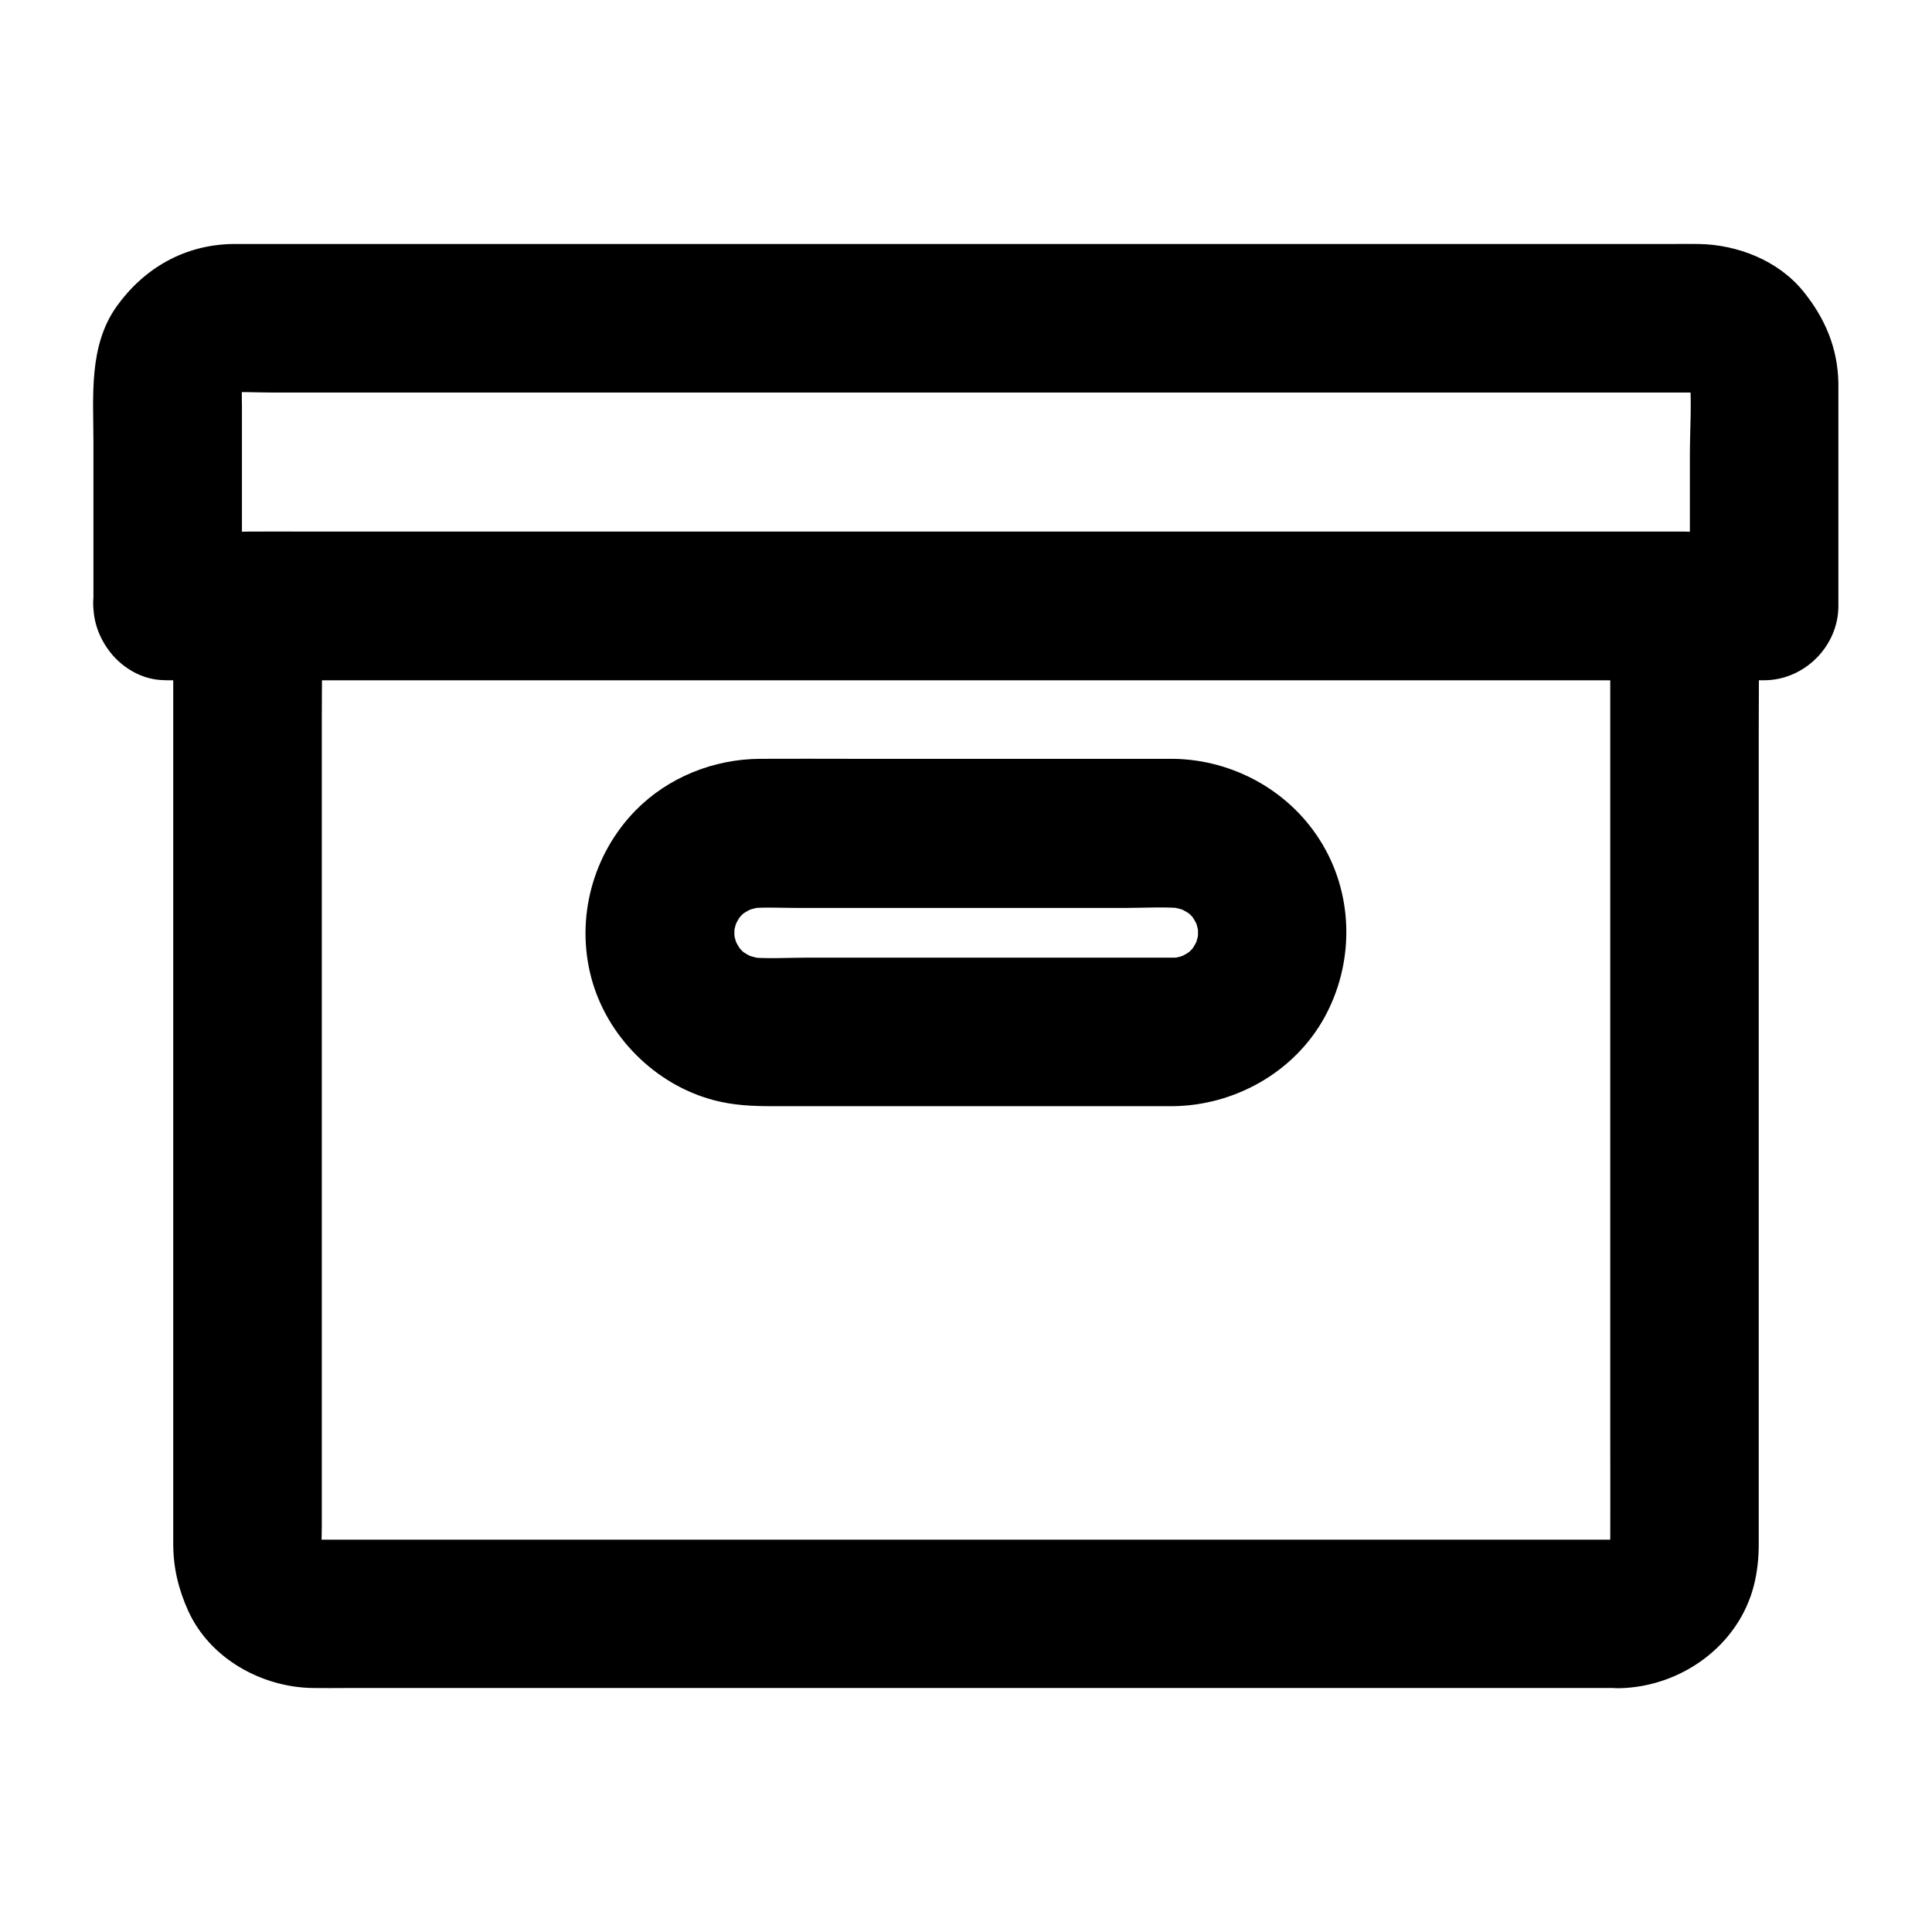
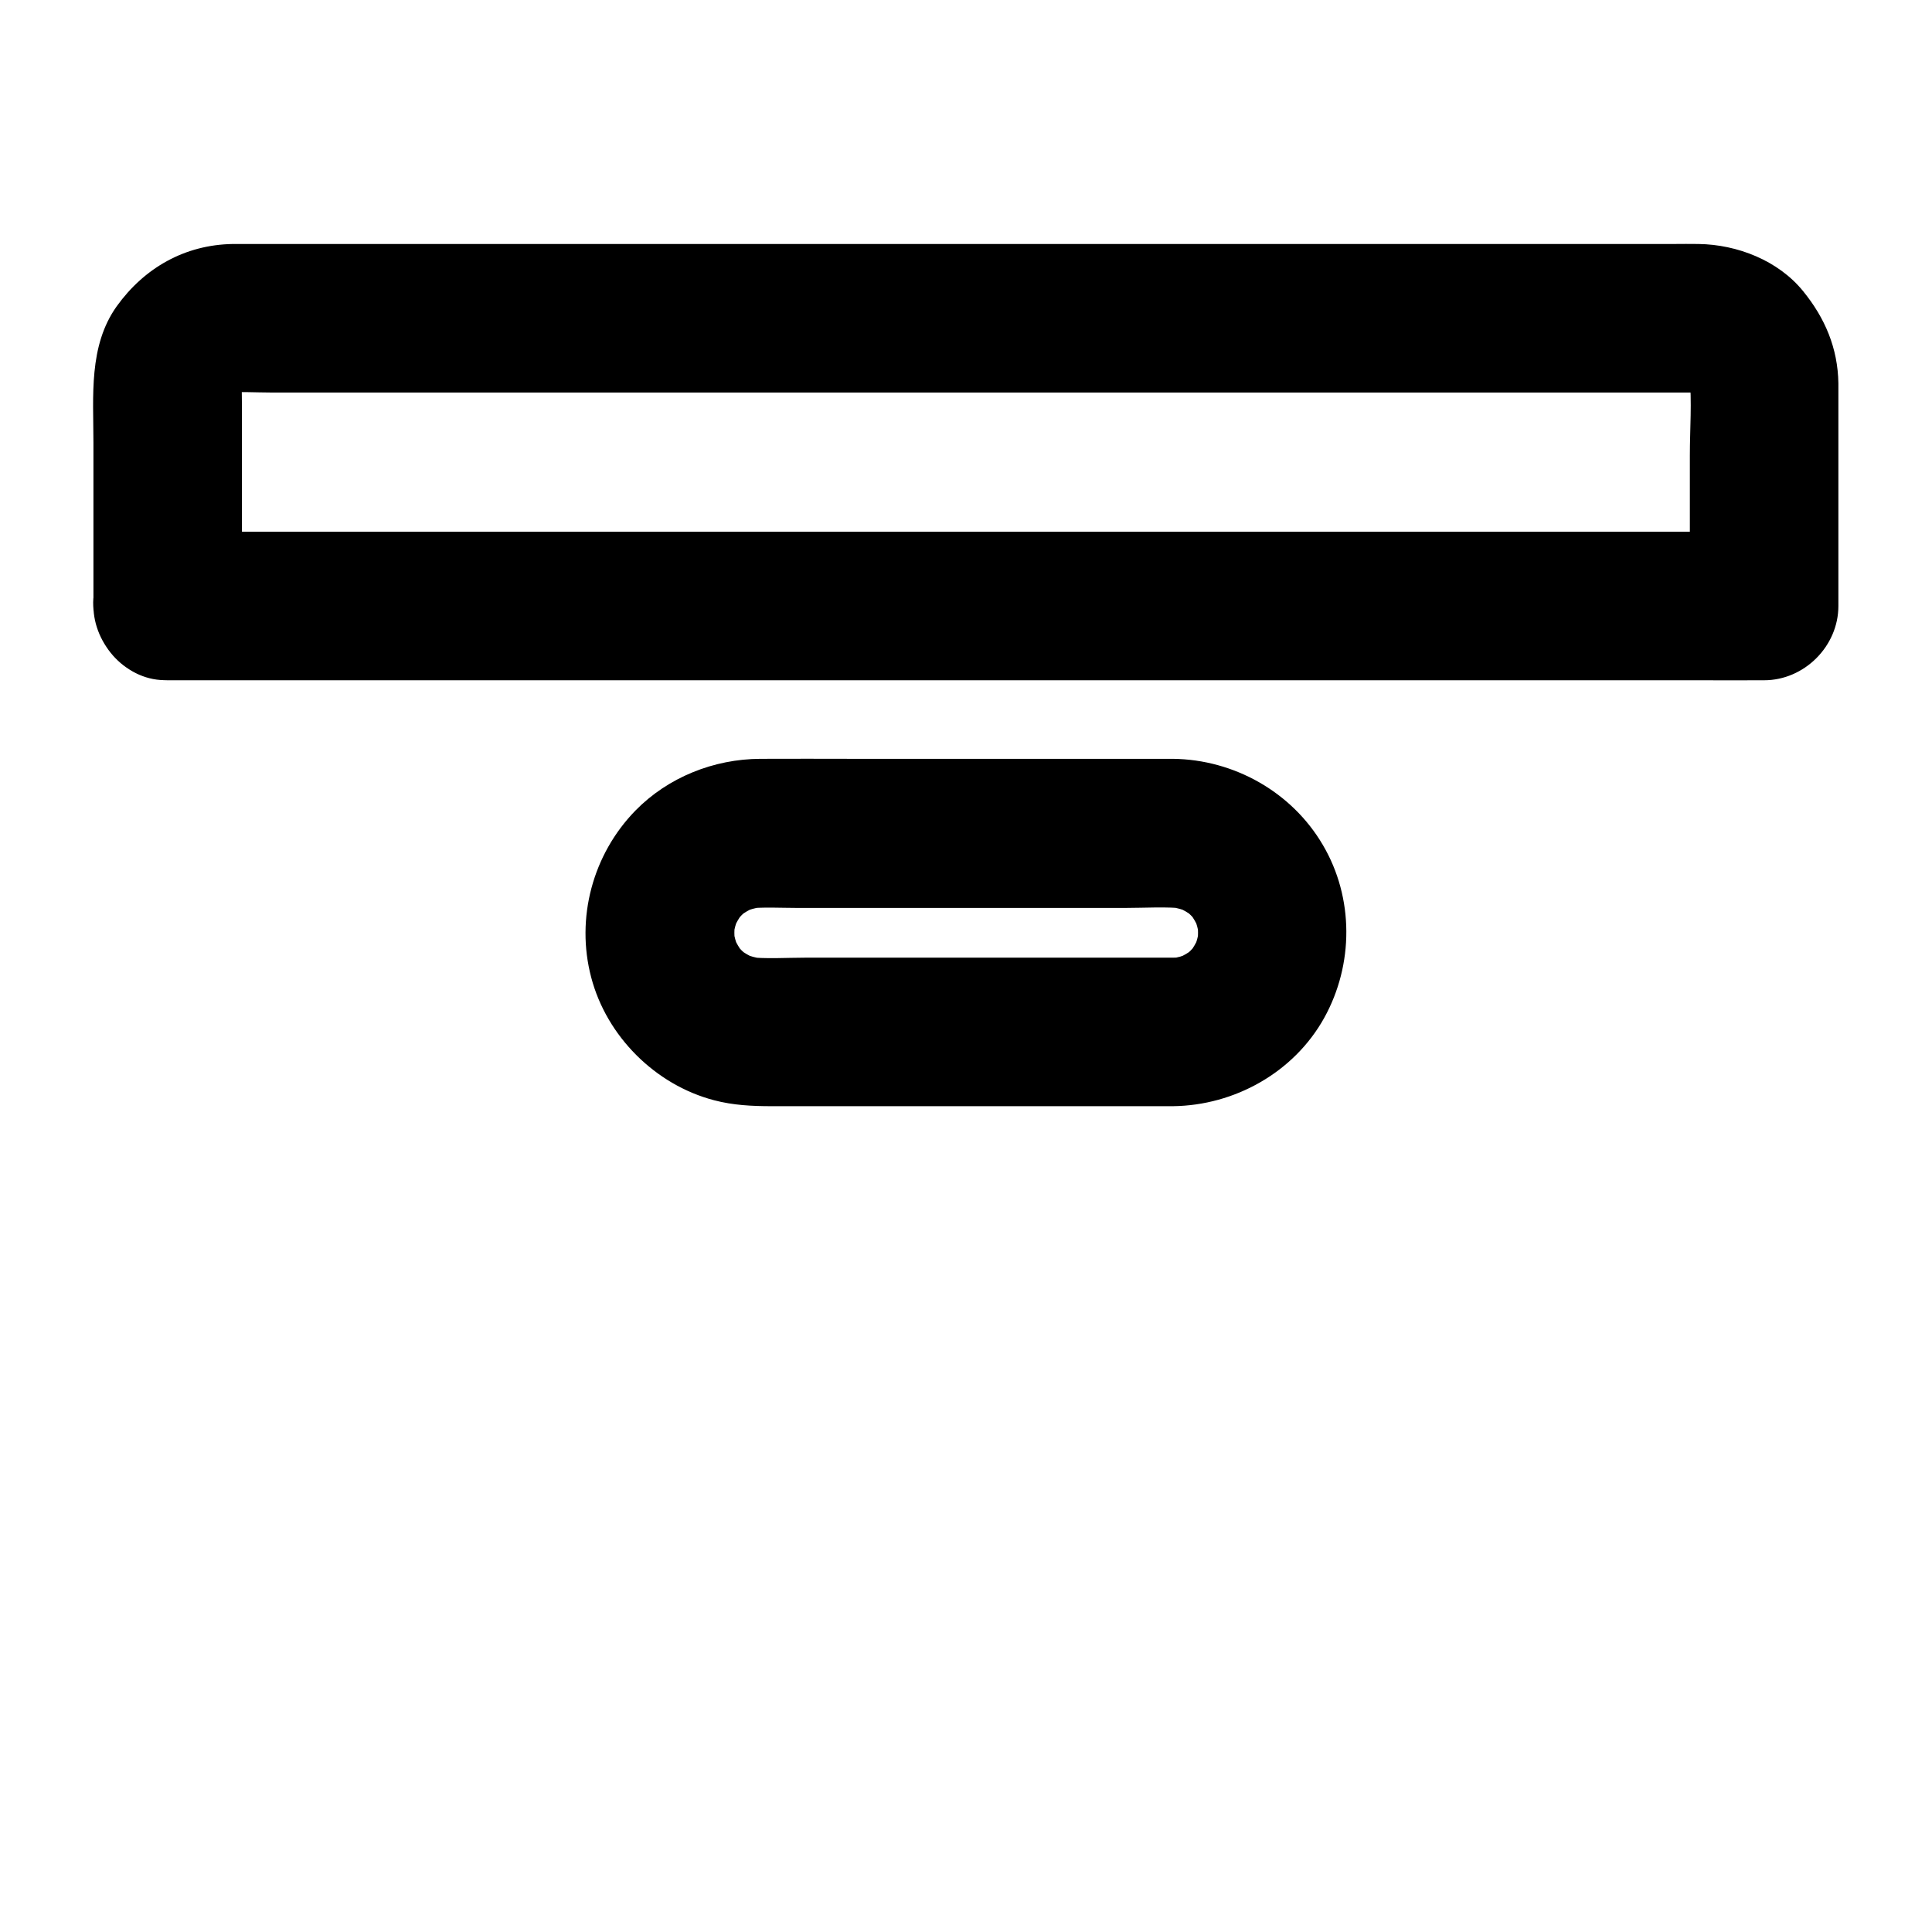
<svg xmlns="http://www.w3.org/2000/svg" fill="#000000" width="800px" height="800px" version="1.1" viewBox="144 144 512 512">
  <g>
    <path d="m208.12 304.55v-52.398c0-2.856-0.148-5.805 0.098-8.66-0.246 1.723-0.492 3.492-0.688 5.215 0.195-1.574 0.59-3 1.18-4.477-0.641 1.574-1.328 3.148-1.969 4.723 0.641-1.426 1.379-2.707 2.262-3.938-1.031 1.328-2.066 2.656-3.102 3.984 0.934-1.18 2.016-2.215 3.199-3.199-1.328 1.031-2.656 2.066-3.984 3.102 1.23-0.934 2.508-1.672 3.938-2.262-1.574 0.641-3.148 1.328-4.723 1.969 1.477-0.59 2.902-0.934 4.477-1.18-1.723 0.246-3.492 0.492-5.215 0.688 3.984-0.395 8.07-0.098 12.055-0.098h28.094 41.969 51.117 56.285 56.582 52.938 44.477 31.93 14.762c0.887 0 1.723 0.051 2.559 0.098-1.723-0.246-3.492-0.492-5.215-0.688 1.574 0.195 3 0.59 4.477 1.18-1.574-0.641-3.148-1.328-4.723-1.969 1.426 0.641 2.707 1.379 3.938 2.262-1.328-1.031-2.656-2.066-3.984-3.102 1.18 0.934 2.215 2.016 3.199 3.199-1.031-1.328-2.066-2.656-3.102-3.984 0.934 1.23 1.672 2.508 2.262 3.938-0.641-1.574-1.328-3.148-1.969-4.723 0.59 1.477 0.934 2.902 1.18 4.477-0.246-1.723-0.492-3.492-0.688-5.215 0.688 6.938 0.098 14.219 0.098 21.207v32.273 7.625c6.543-6.543 13.137-13.137 19.68-19.68h-11.316-30.801-45.559-55.598-60.91-61.203-57.316-48.414-34.832c-5.461 0-10.973-0.051-16.434 0h-0.738c-10.281 0-20.172 9.055-19.68 19.68 0.492 10.676 8.66 19.68 19.68 19.68h11.316 30.801 45.559 55.598 60.91 61.203 57.316 48.414 34.832c5.461 0 10.973 0.051 16.434 0h0.738c10.629 0 19.68-9.004 19.68-19.68v-57.023-2.016c-0.148-9.297-3.543-17.27-9.348-24.402-6.594-8.117-17.418-12.348-27.699-12.496-2.215-0.051-4.43 0-6.691 0h-38.77-63.125-76.016-77.441-67.355-45.758-11.219-2.066c-12.695 0.195-23.418 6.297-30.75 16.48-7.519 10.531-6.191 23.863-6.191 36.113v36.164 7.133c0 10.281 9.055 20.172 19.68 19.68 10.676-0.492 19.68-8.66 19.68-19.68z" />
-     <path d="m573.18 552.03h-9.348-25.387-37.293-45.707-50.035-50.234-46.984-39.605-28.289-13.039c-0.836 0-1.672-0.051-2.508-0.098 1.723 0.246 3.492 0.492 5.215 0.688-1.574-0.195-3-0.59-4.477-1.18 1.574 0.641 3.148 1.328 4.723 1.969-1.426-0.641-2.707-1.379-3.938-2.262 1.328 1.031 2.656 2.066 3.984 3.102-1.18-0.934-2.215-2.016-3.199-3.199 1.031 1.328 2.066 2.656 3.102 3.984-0.934-1.23-1.672-2.508-2.262-3.938 0.641 1.574 1.328 3.148 1.969 4.723-0.59-1.477-0.934-2.902-1.18-4.477 0.246 1.723 0.492 3.492 0.688 5.215-0.297-2.754-0.098-5.559-0.098-8.316v-17.91-59.68-72.324-62.68c0-10.234 0.195-20.469 0-30.652v-0.441l-19.68 19.68h10.184 27.602 41.031 50.086 54.613 55.352 51.609 43.445 31.391c4.969 0 9.891 0.098 14.859 0h0.641c-6.543-6.543-13.137-13.137-19.68-19.68v25.094 60.172 72.324 62.238c0 9.938 0.051 19.828 0 29.766 0 0.789-0.051 1.574-0.098 2.363 0.246-1.723 0.492-3.492 0.688-5.215-0.195 1.574-0.59 3-1.18 4.477 0.641-1.574 1.328-3.148 1.969-4.723-0.641 1.426-1.379 2.707-2.262 3.938 1.031-1.328 2.066-2.656 3.102-3.984-0.934 1.18-2.016 2.215-3.199 3.199 1.328-1.031 2.656-2.066 3.984-3.102-1.23 0.934-2.508 1.672-3.938 2.262 1.574-0.641 3.148-1.328 4.723-1.969-1.477 0.59-2.902 0.934-4.477 1.18 1.723-0.246 3.492-0.492 5.215-0.688-0.699 0.094-1.391 0.145-2.078 0.145-5.117 0.098-10.281 2.117-13.922 5.758-3.394 3.394-6.004 9.004-5.758 13.922 0.492 10.48 8.66 19.875 19.68 19.68 16.383-0.344 31.785-11.367 35.719-27.652 0.836-3.445 1.18-6.988 1.18-10.527v-13.086-57.07-76.062-68.242c0-11.219 0.148-22.484 0-33.703v-0.492c0-10.629-9.004-19.68-19.68-19.68h-10.184-27.602-41.031-50.086-54.613-55.352-51.609-43.445-31.391c-4.969 0-9.891-0.051-14.859 0h-0.641c-10.629 0-19.68 9.004-19.68 19.68v35.965 80.887 84.426 47.281c0 6.348 1.379 12.055 3.984 17.809 5.758 12.645 19.484 20.223 33.012 20.418 3 0.051 5.953 0 8.953 0h52.594 81.133 88.363 74.34 39.066 1.77c10.281 0 20.172-9.055 19.68-19.68-0.434-10.625-8.602-19.629-19.621-19.629z" />
    <path d="m454.86 397.79h-38.129-59.188c-5.215 0-10.578 0.395-15.742-0.195 1.723 0.246 3.492 0.492 5.215 0.688-2.41-0.344-4.723-0.984-6.988-1.918 1.574 0.641 3.148 1.328 4.723 1.969-1.969-0.887-3.836-1.969-5.559-3.246 1.328 1.031 2.656 2.066 3.984 3.102-1.871-1.477-3.543-3.102-4.969-4.969 1.031 1.328 2.066 2.656 3.102 3.984-1.277-1.723-2.363-3.59-3.246-5.559 0.641 1.574 1.328 3.148 1.969 4.723-0.934-2.262-1.574-4.574-1.918-6.988 0.246 1.723 0.492 3.492 0.688 5.215-0.246-2.262-0.246-4.527 0-6.789-0.246 1.723-0.492 3.492-0.688 5.215 0.344-2.41 0.984-4.723 1.918-6.988-0.641 1.574-1.328 3.148-1.969 4.723 0.887-1.969 1.969-3.836 3.246-5.559-1.031 1.328-2.066 2.656-3.102 3.984 1.477-1.871 3.102-3.543 4.969-4.969-1.328 1.031-2.656 2.066-3.984 3.102 1.723-1.277 3.59-2.363 5.559-3.246-1.574 0.641-3.148 1.328-4.723 1.969 2.262-0.934 4.574-1.574 6.988-1.918-1.723 0.246-3.492 0.492-5.215 0.688 4.43-0.492 9.004-0.195 13.43-0.195h26.715 60.27c5.312 0 10.824-0.395 16.09 0.195-1.723-0.246-3.492-0.492-5.215-0.688 2.41 0.344 4.723 0.984 6.988 1.918-1.574-0.641-3.148-1.328-4.723-1.969 1.969 0.887 3.836 1.969 5.559 3.246-1.328-1.031-2.656-2.066-3.984-3.102 1.871 1.477 3.543 3.102 4.969 4.969-1.031-1.328-2.066-2.656-3.102-3.984 1.277 1.723 2.363 3.59 3.246 5.559-0.641-1.574-1.328-3.148-1.969-4.723 0.934 2.262 1.574 4.574 1.918 6.988-0.246-1.723-0.492-3.492-0.688-5.215 0.246 2.262 0.246 4.527 0 6.789 0.246-1.723 0.492-3.492 0.688-5.215-0.344 2.41-0.984 4.723-1.918 6.988 0.641-1.574 1.328-3.148 1.969-4.723-0.887 1.969-1.969 3.836-3.246 5.559 1.031-1.328 2.066-2.656 3.102-3.984-1.477 1.871-3.102 3.543-4.969 4.969 1.328-1.031 2.656-2.066 3.984-3.102-1.723 1.277-3.59 2.363-5.559 3.246 1.574-0.641 3.148-1.328 4.723-1.969-2.262 0.934-4.574 1.574-6.988 1.918 1.723-0.246 3.492-0.492 5.215-0.688-1.18 0.145-2.312 0.195-3.445 0.195-5.066 0.051-10.281 2.164-13.922 5.758-3.394 3.394-6.004 9.004-5.758 13.922 0.492 10.527 8.66 19.828 19.68 19.68 16.336-0.195 32.027-8.953 40.051-23.371 7.871-14.168 7.922-31.832-0.344-45.855-8.215-14.023-23.52-22.633-39.703-22.828h-5.656-78.918c-8.266 0-16.531-0.051-24.797 0-12.301 0.051-24.453 4.871-33.113 13.727-11.316 11.609-15.844 28.488-11.711 44.184 4.082 15.598 16.973 28.488 32.57 32.57 5.019 1.328 10.086 1.574 15.254 1.574h31.98 72.867 1.477c10.281 0 20.172-9.055 19.68-19.68-0.449-10.629-8.613-19.68-19.637-19.68z" />
  </g>
</svg>